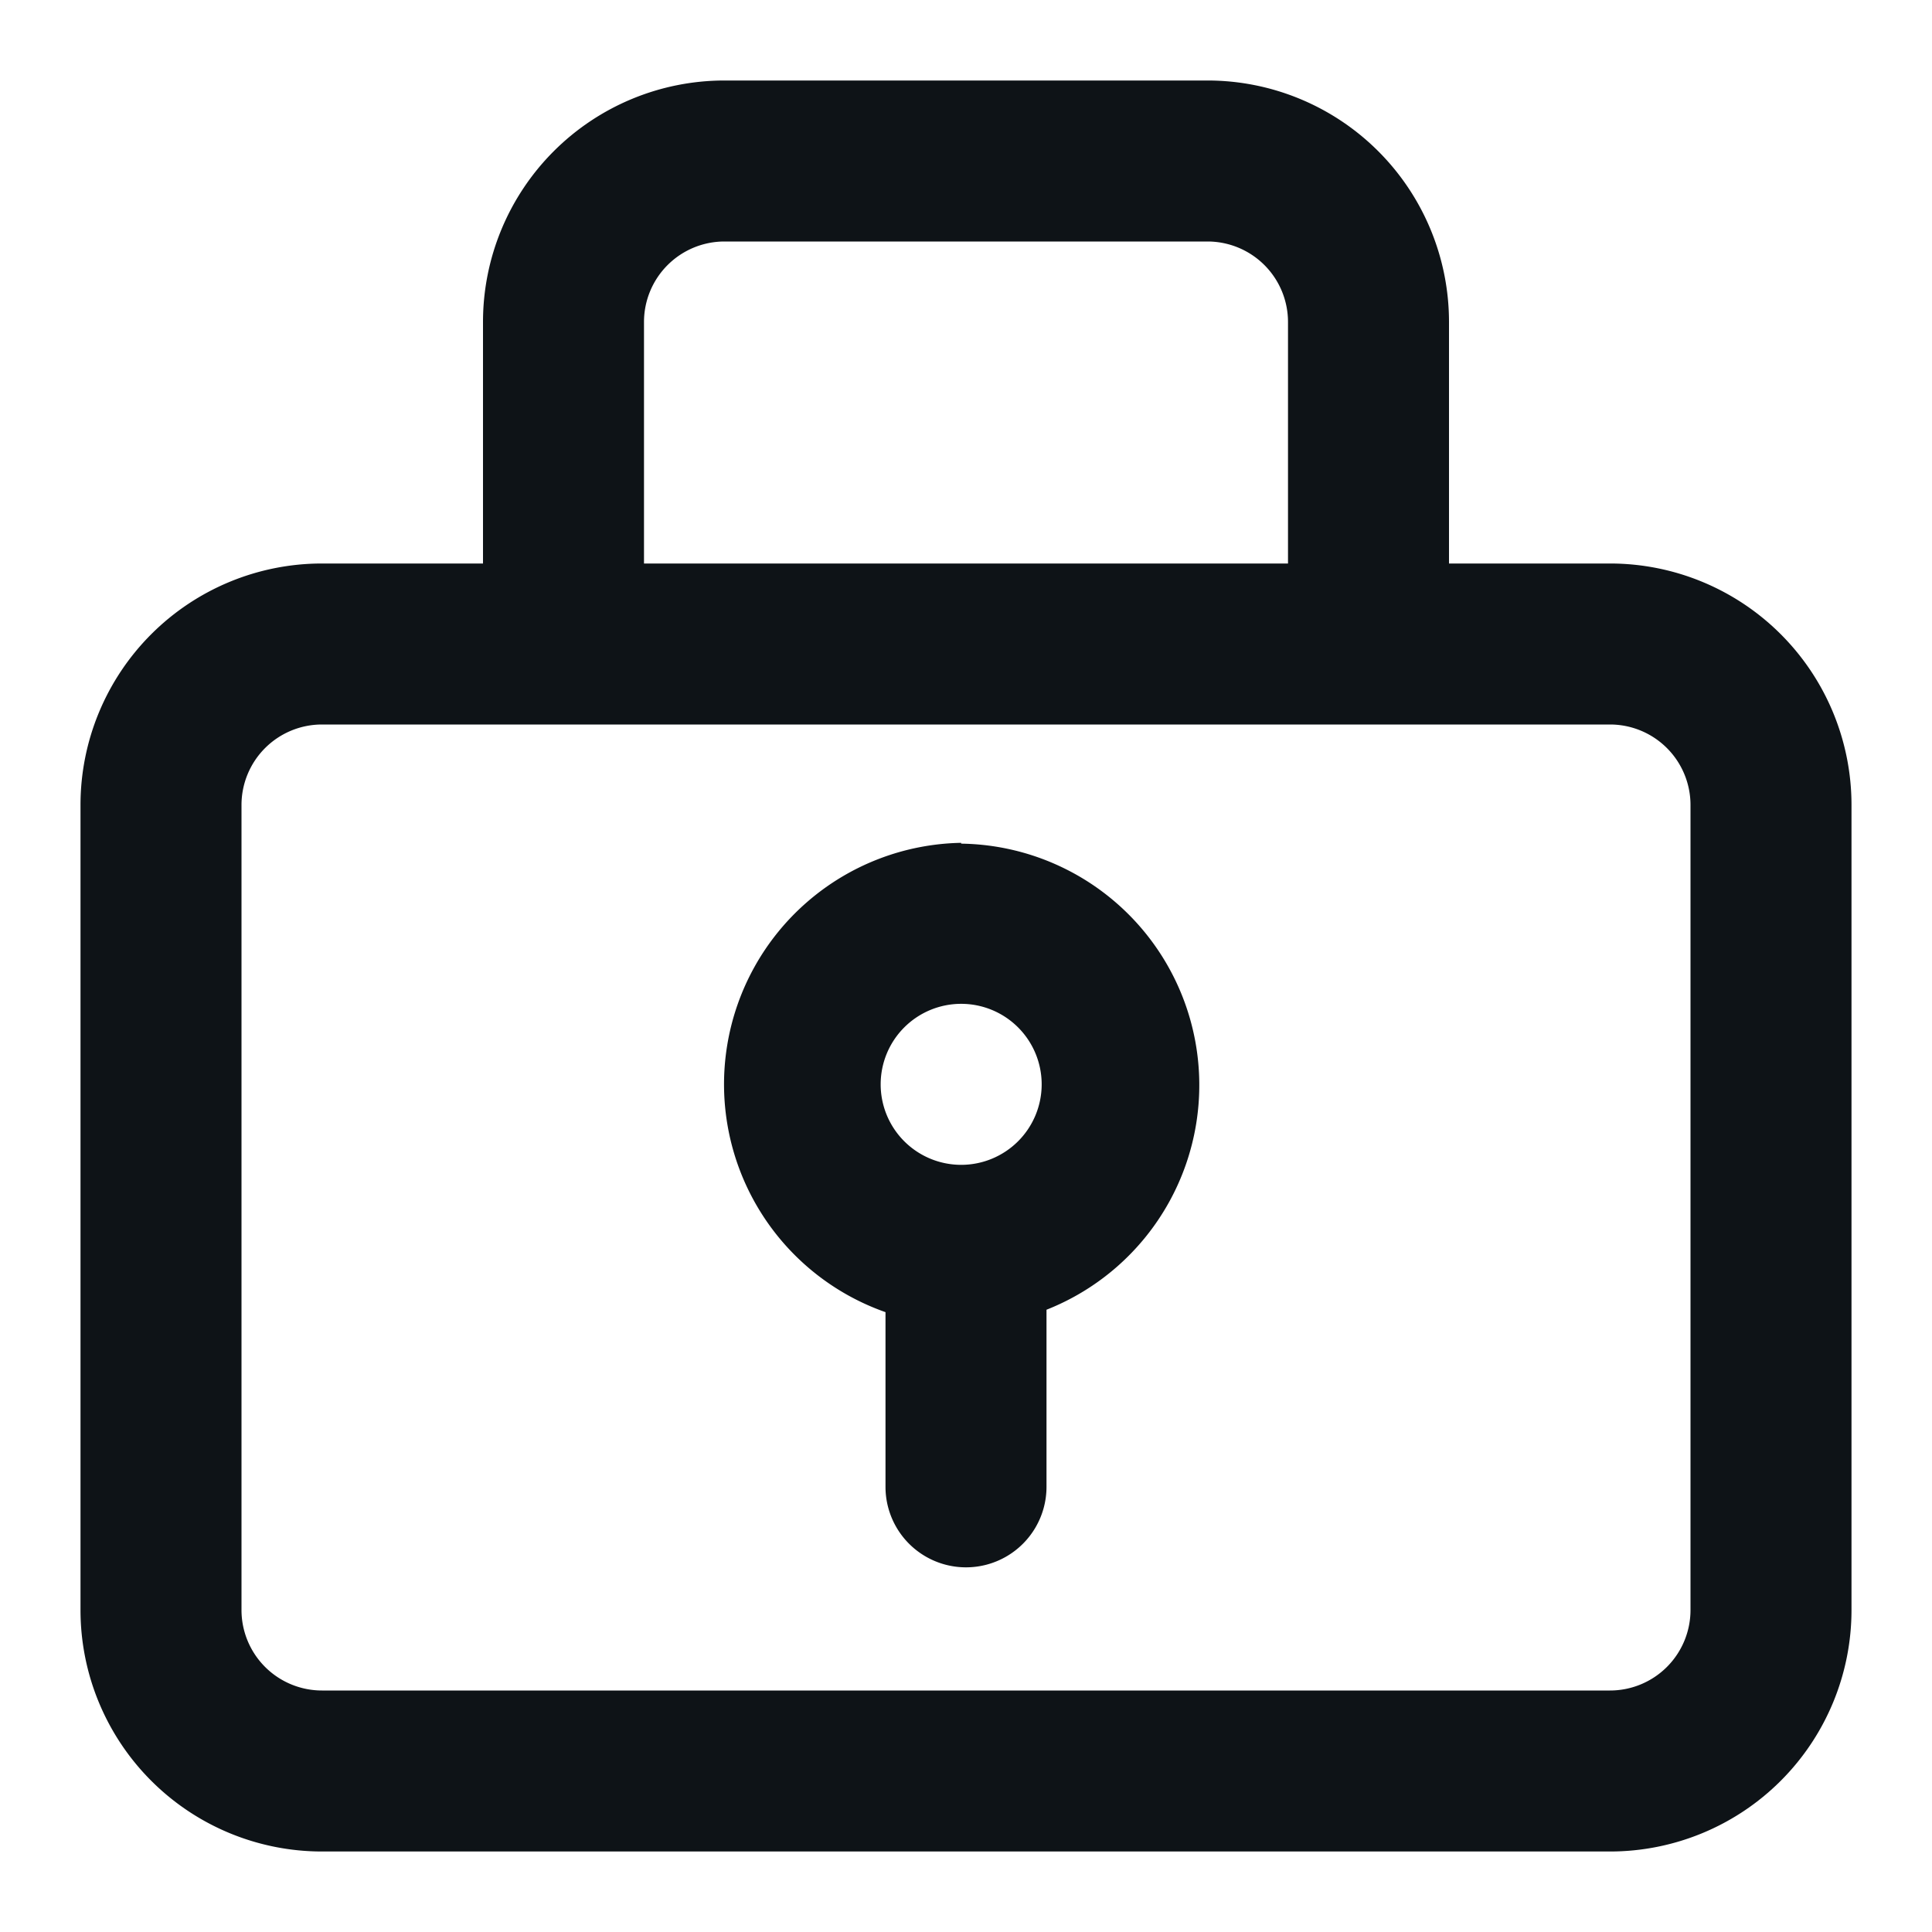
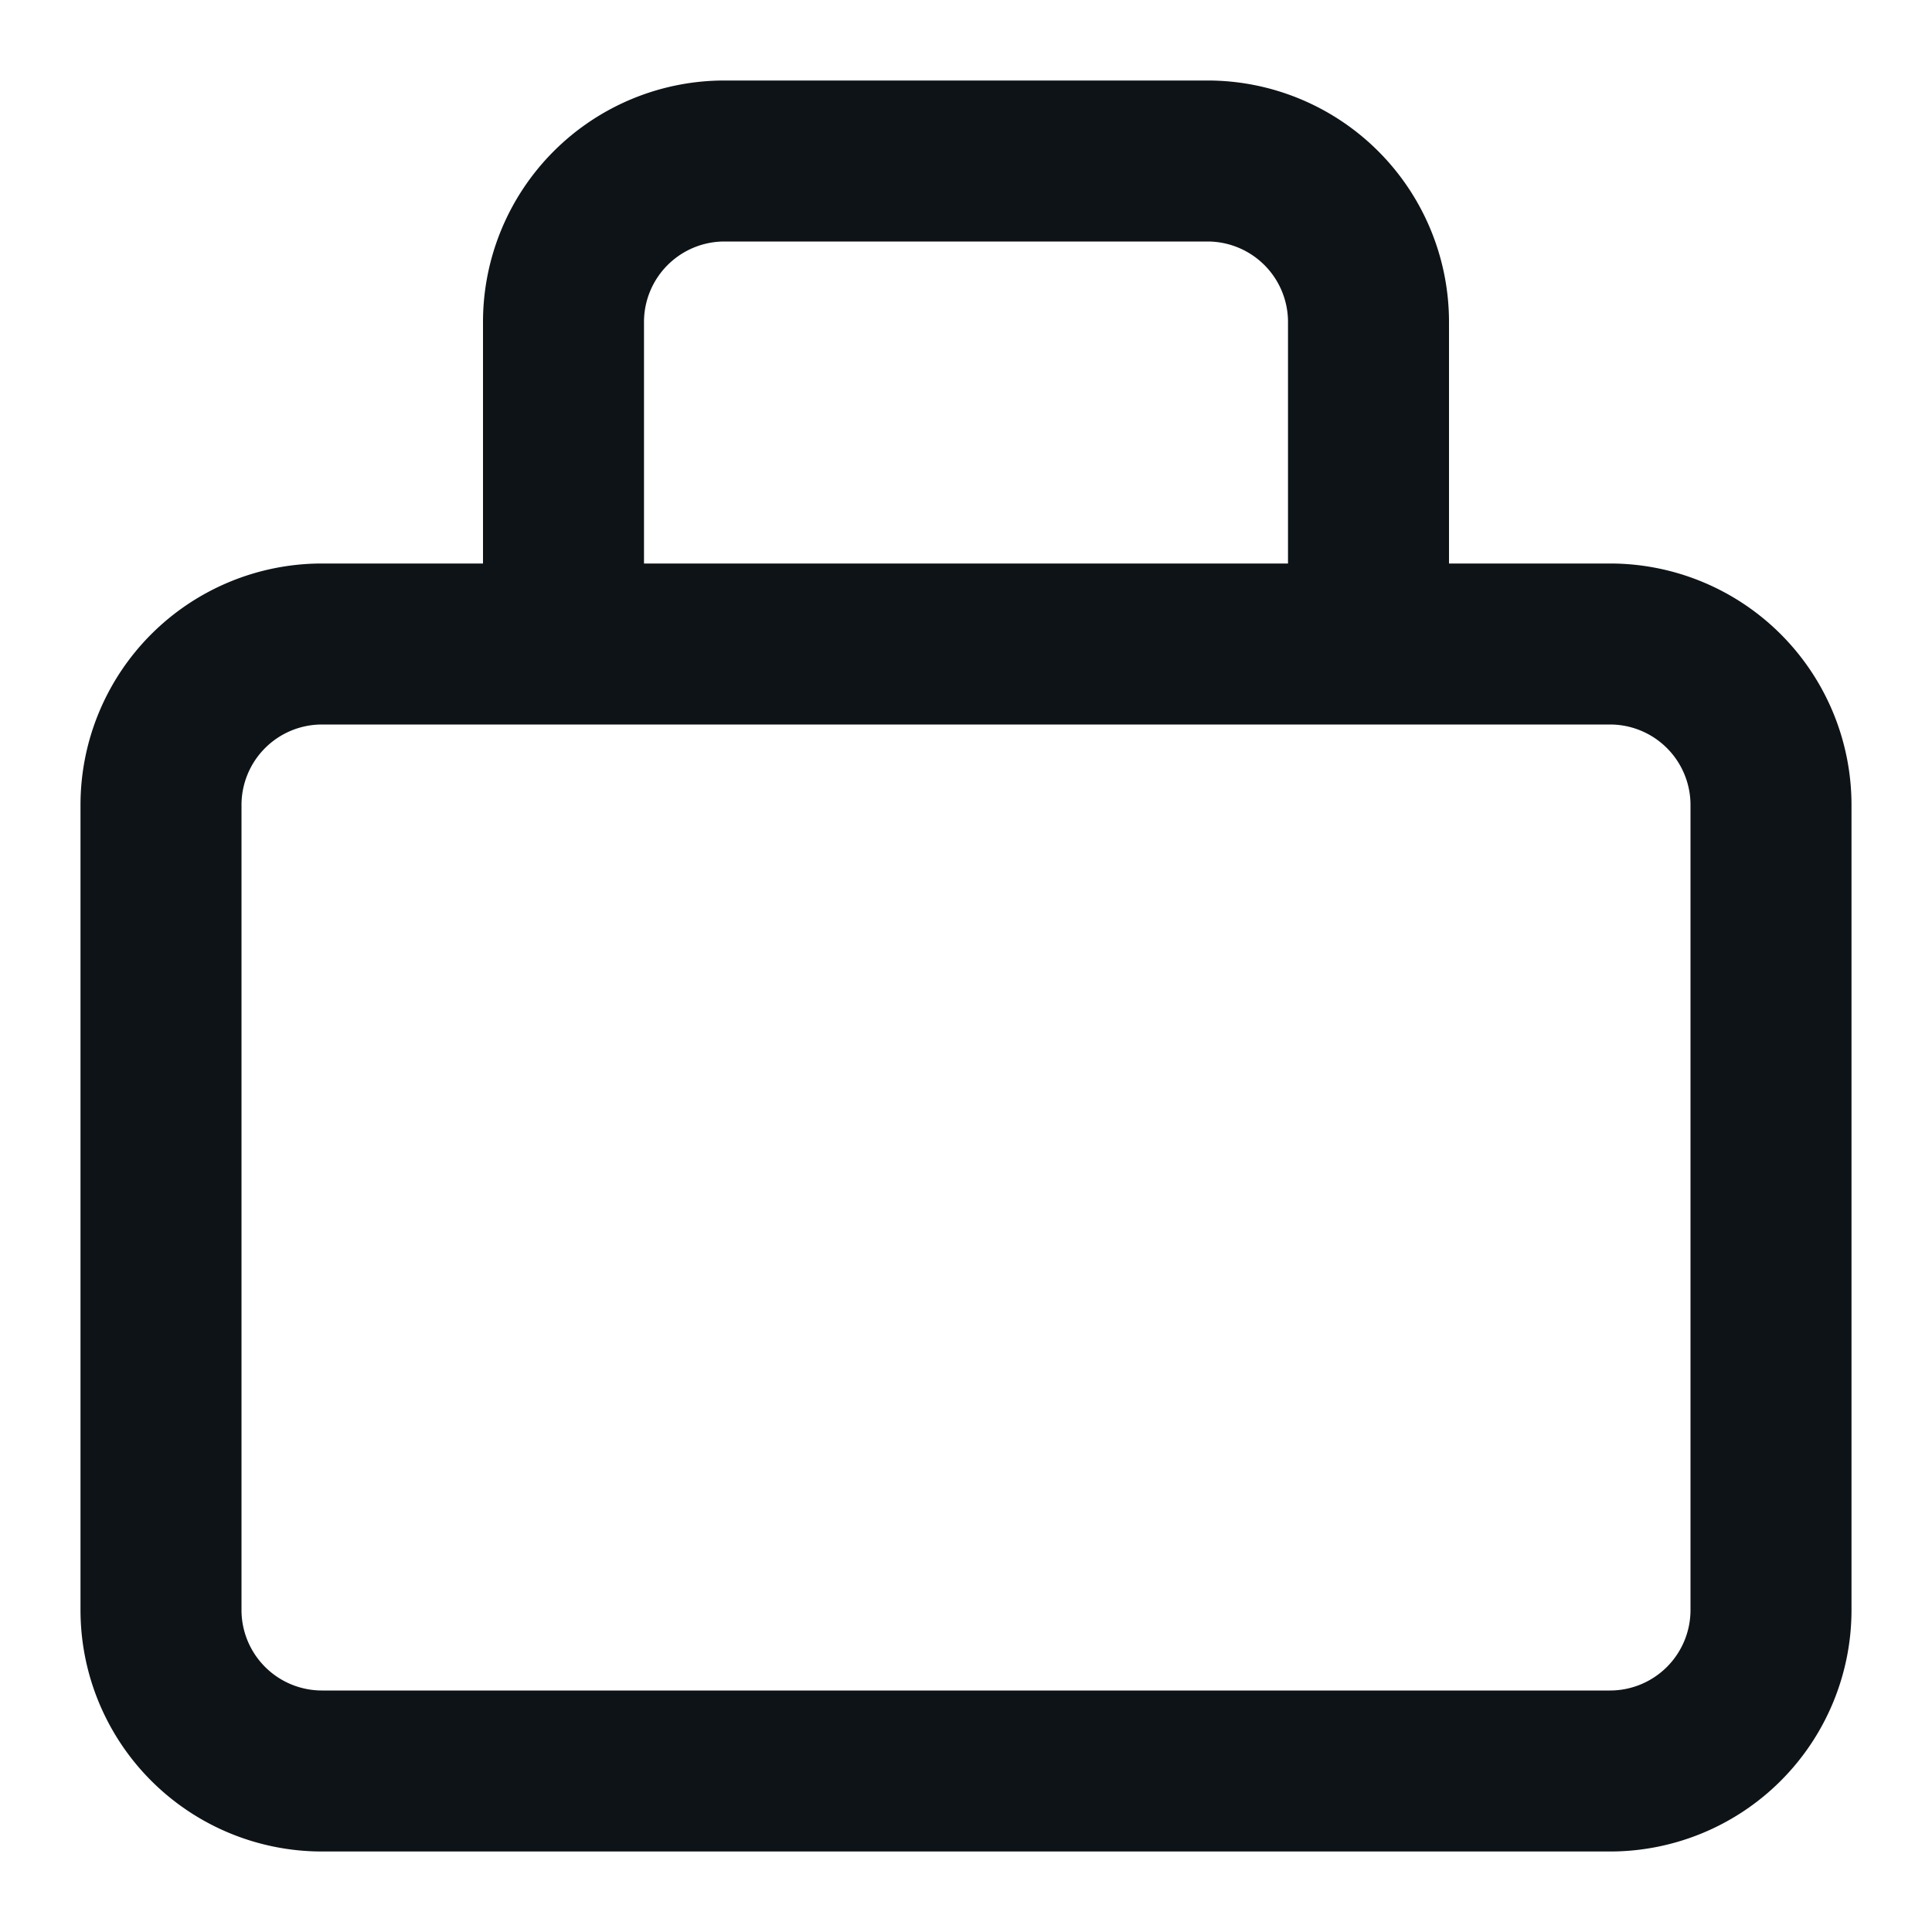
<svg xmlns="http://www.w3.org/2000/svg" viewBox="0 0 24 24">
  <defs>
    <style>.cls-1{fill:#0e1317;fill-rule:evenodd;}</style>
  </defs>
  <title>ic-security-locked</title>
  <g id="Layer-135" data-name="Layer">
    <g id="Vrstva_300" data-name="Vrstva 300">
      <path class="cls-1" d="M4,23H20a3,3,0,0,0,3-3V10a3,3,0,0,0-3-3H18V4a3,3,0,0,0-3-3H9A3,3,0,0,0,6,4V7H4a3,3,0,0,0-3,3V20A3,3,0,0,0,4,23ZM8,4A1,1,0,0,1,9,3h6a1,1,0,0,1,1,1V7H8ZM3,10A1,1,0,0,1,4,9H20a1,1,0,0,1,1,1V20a1,1,0,0,1-1,1H4a1,1,0,0,1-1-1Z" />
-       <path class="cls-1" d="M11.94,10.47A3,3,0,0,0,11,16.3v2.17a1,1,0,0,0,2,0v-2h0v-.2a3,3,0,0,0-1.06-5.79Zm0,2a1,1,0,1,1-1,1A1,1,0,0,1,11.94,12.47Z" />
    </g>
  </g>
</svg>